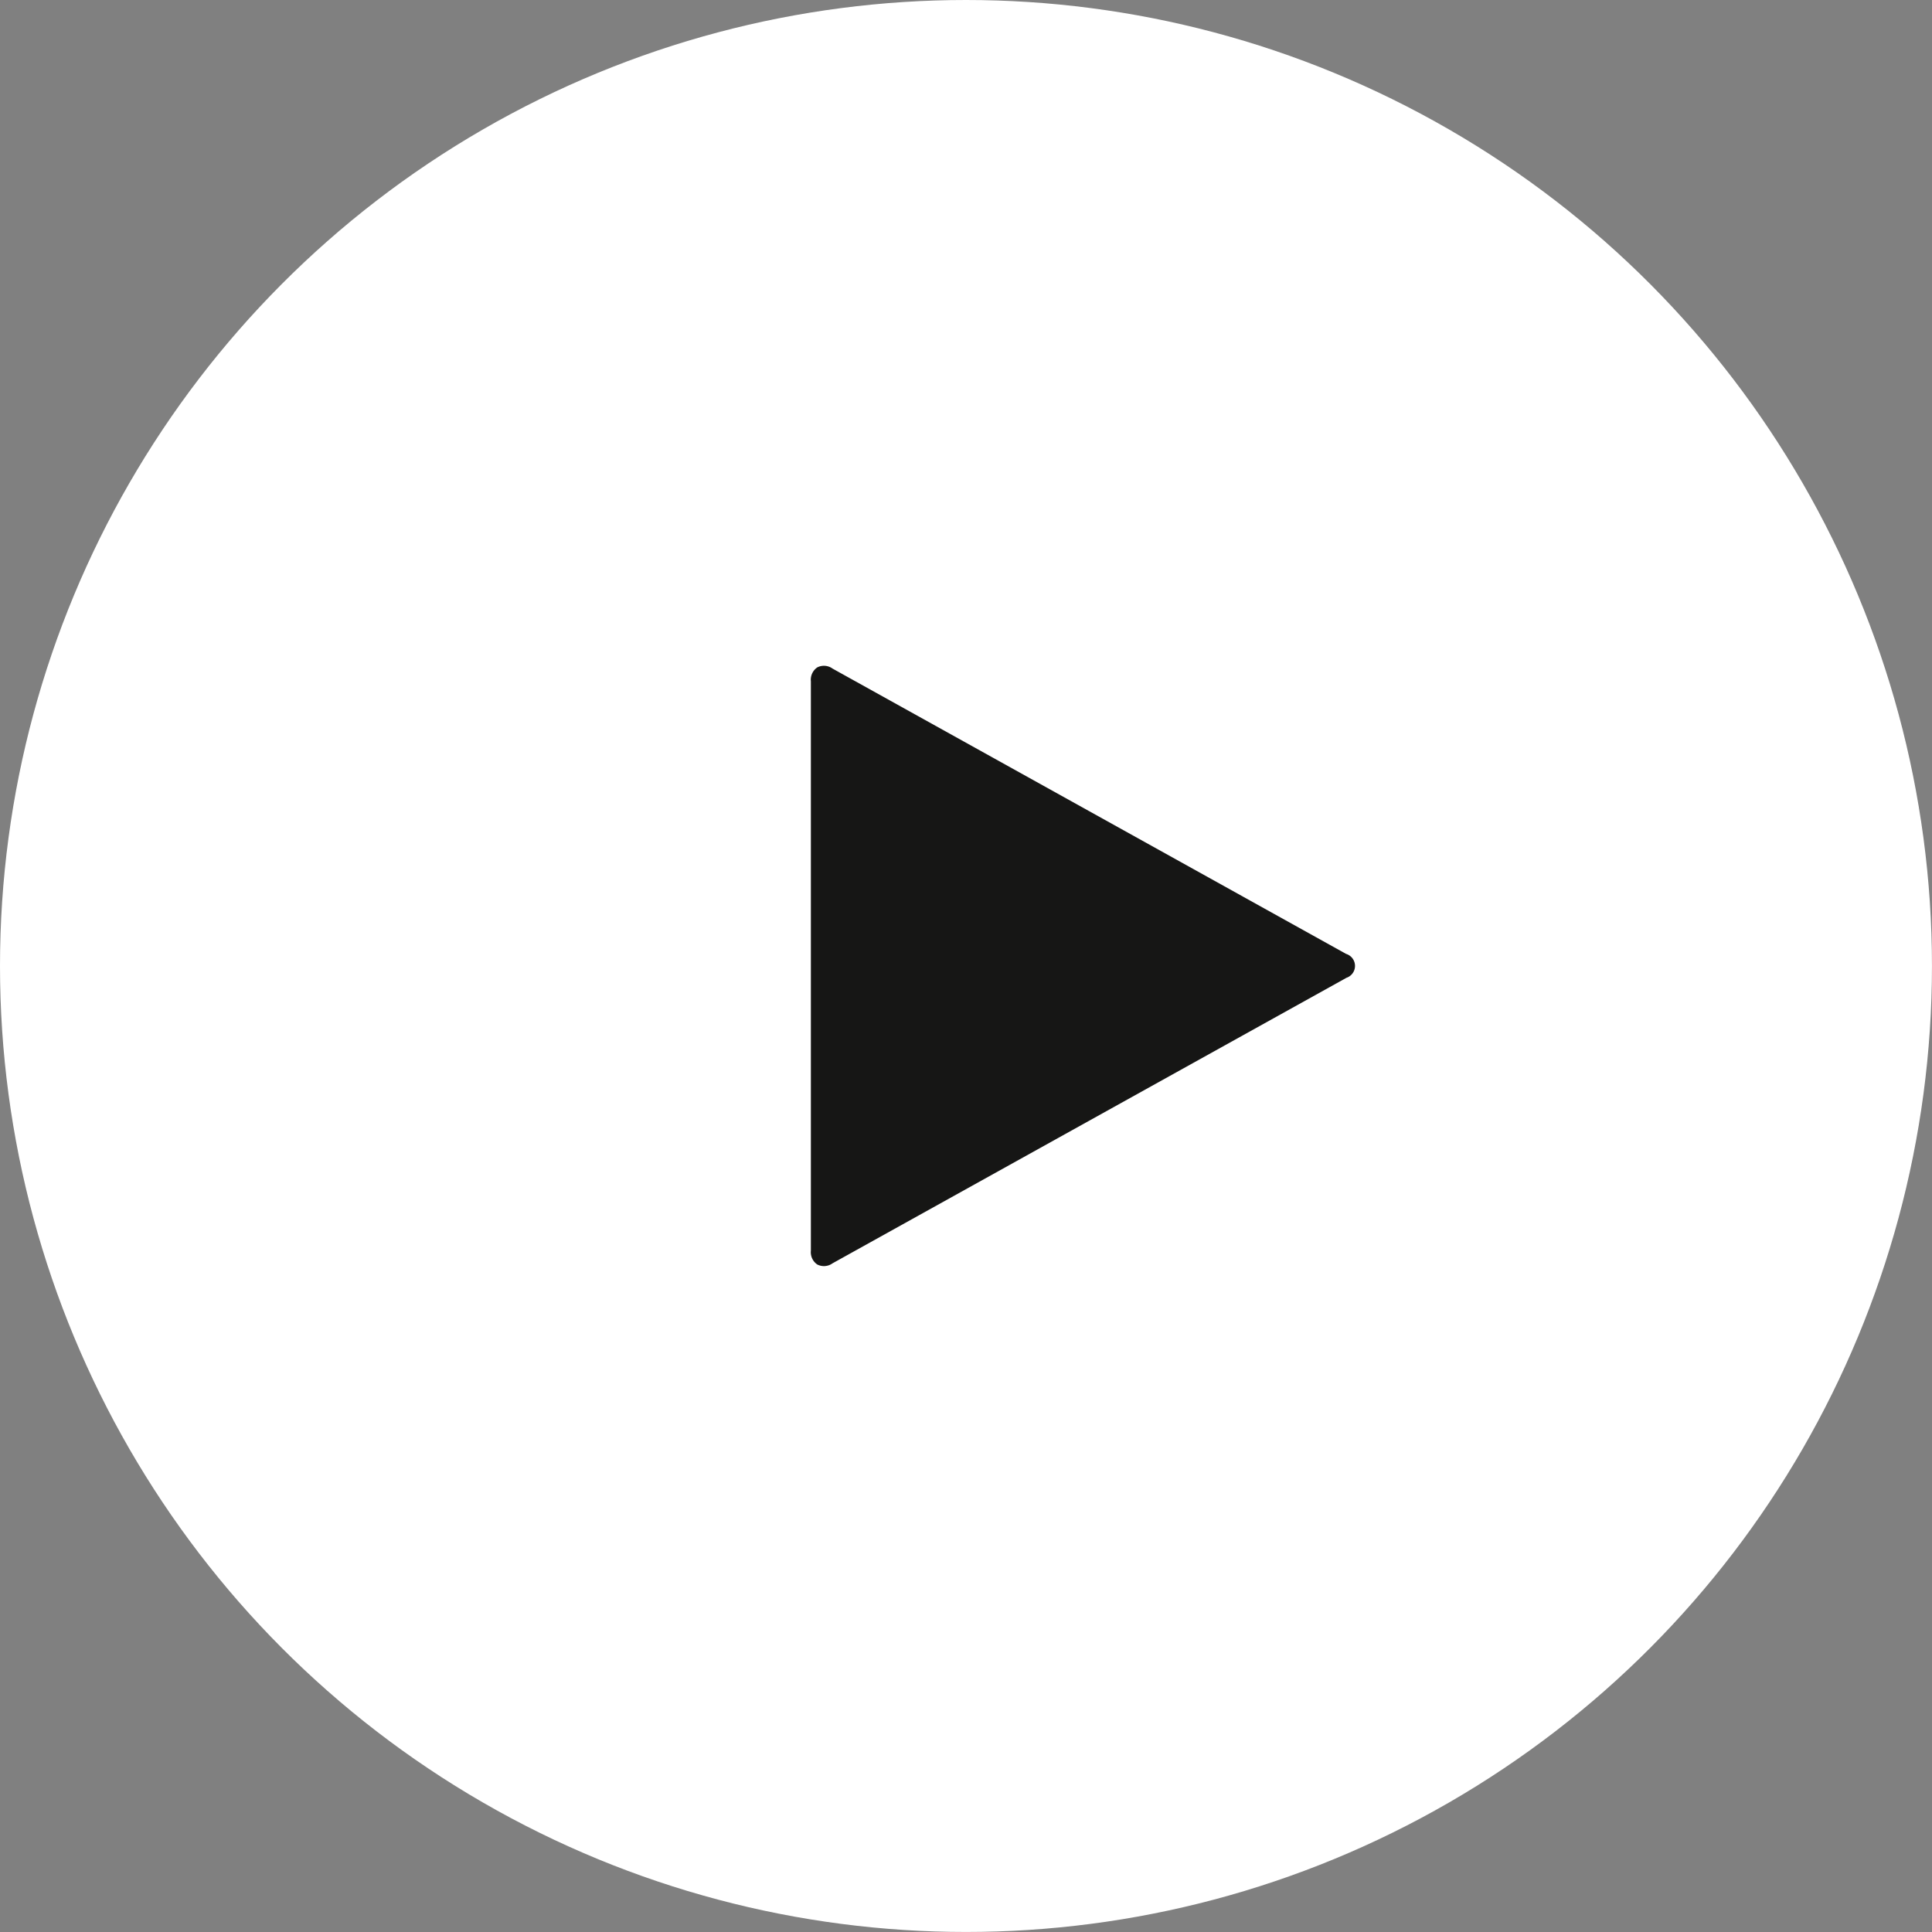
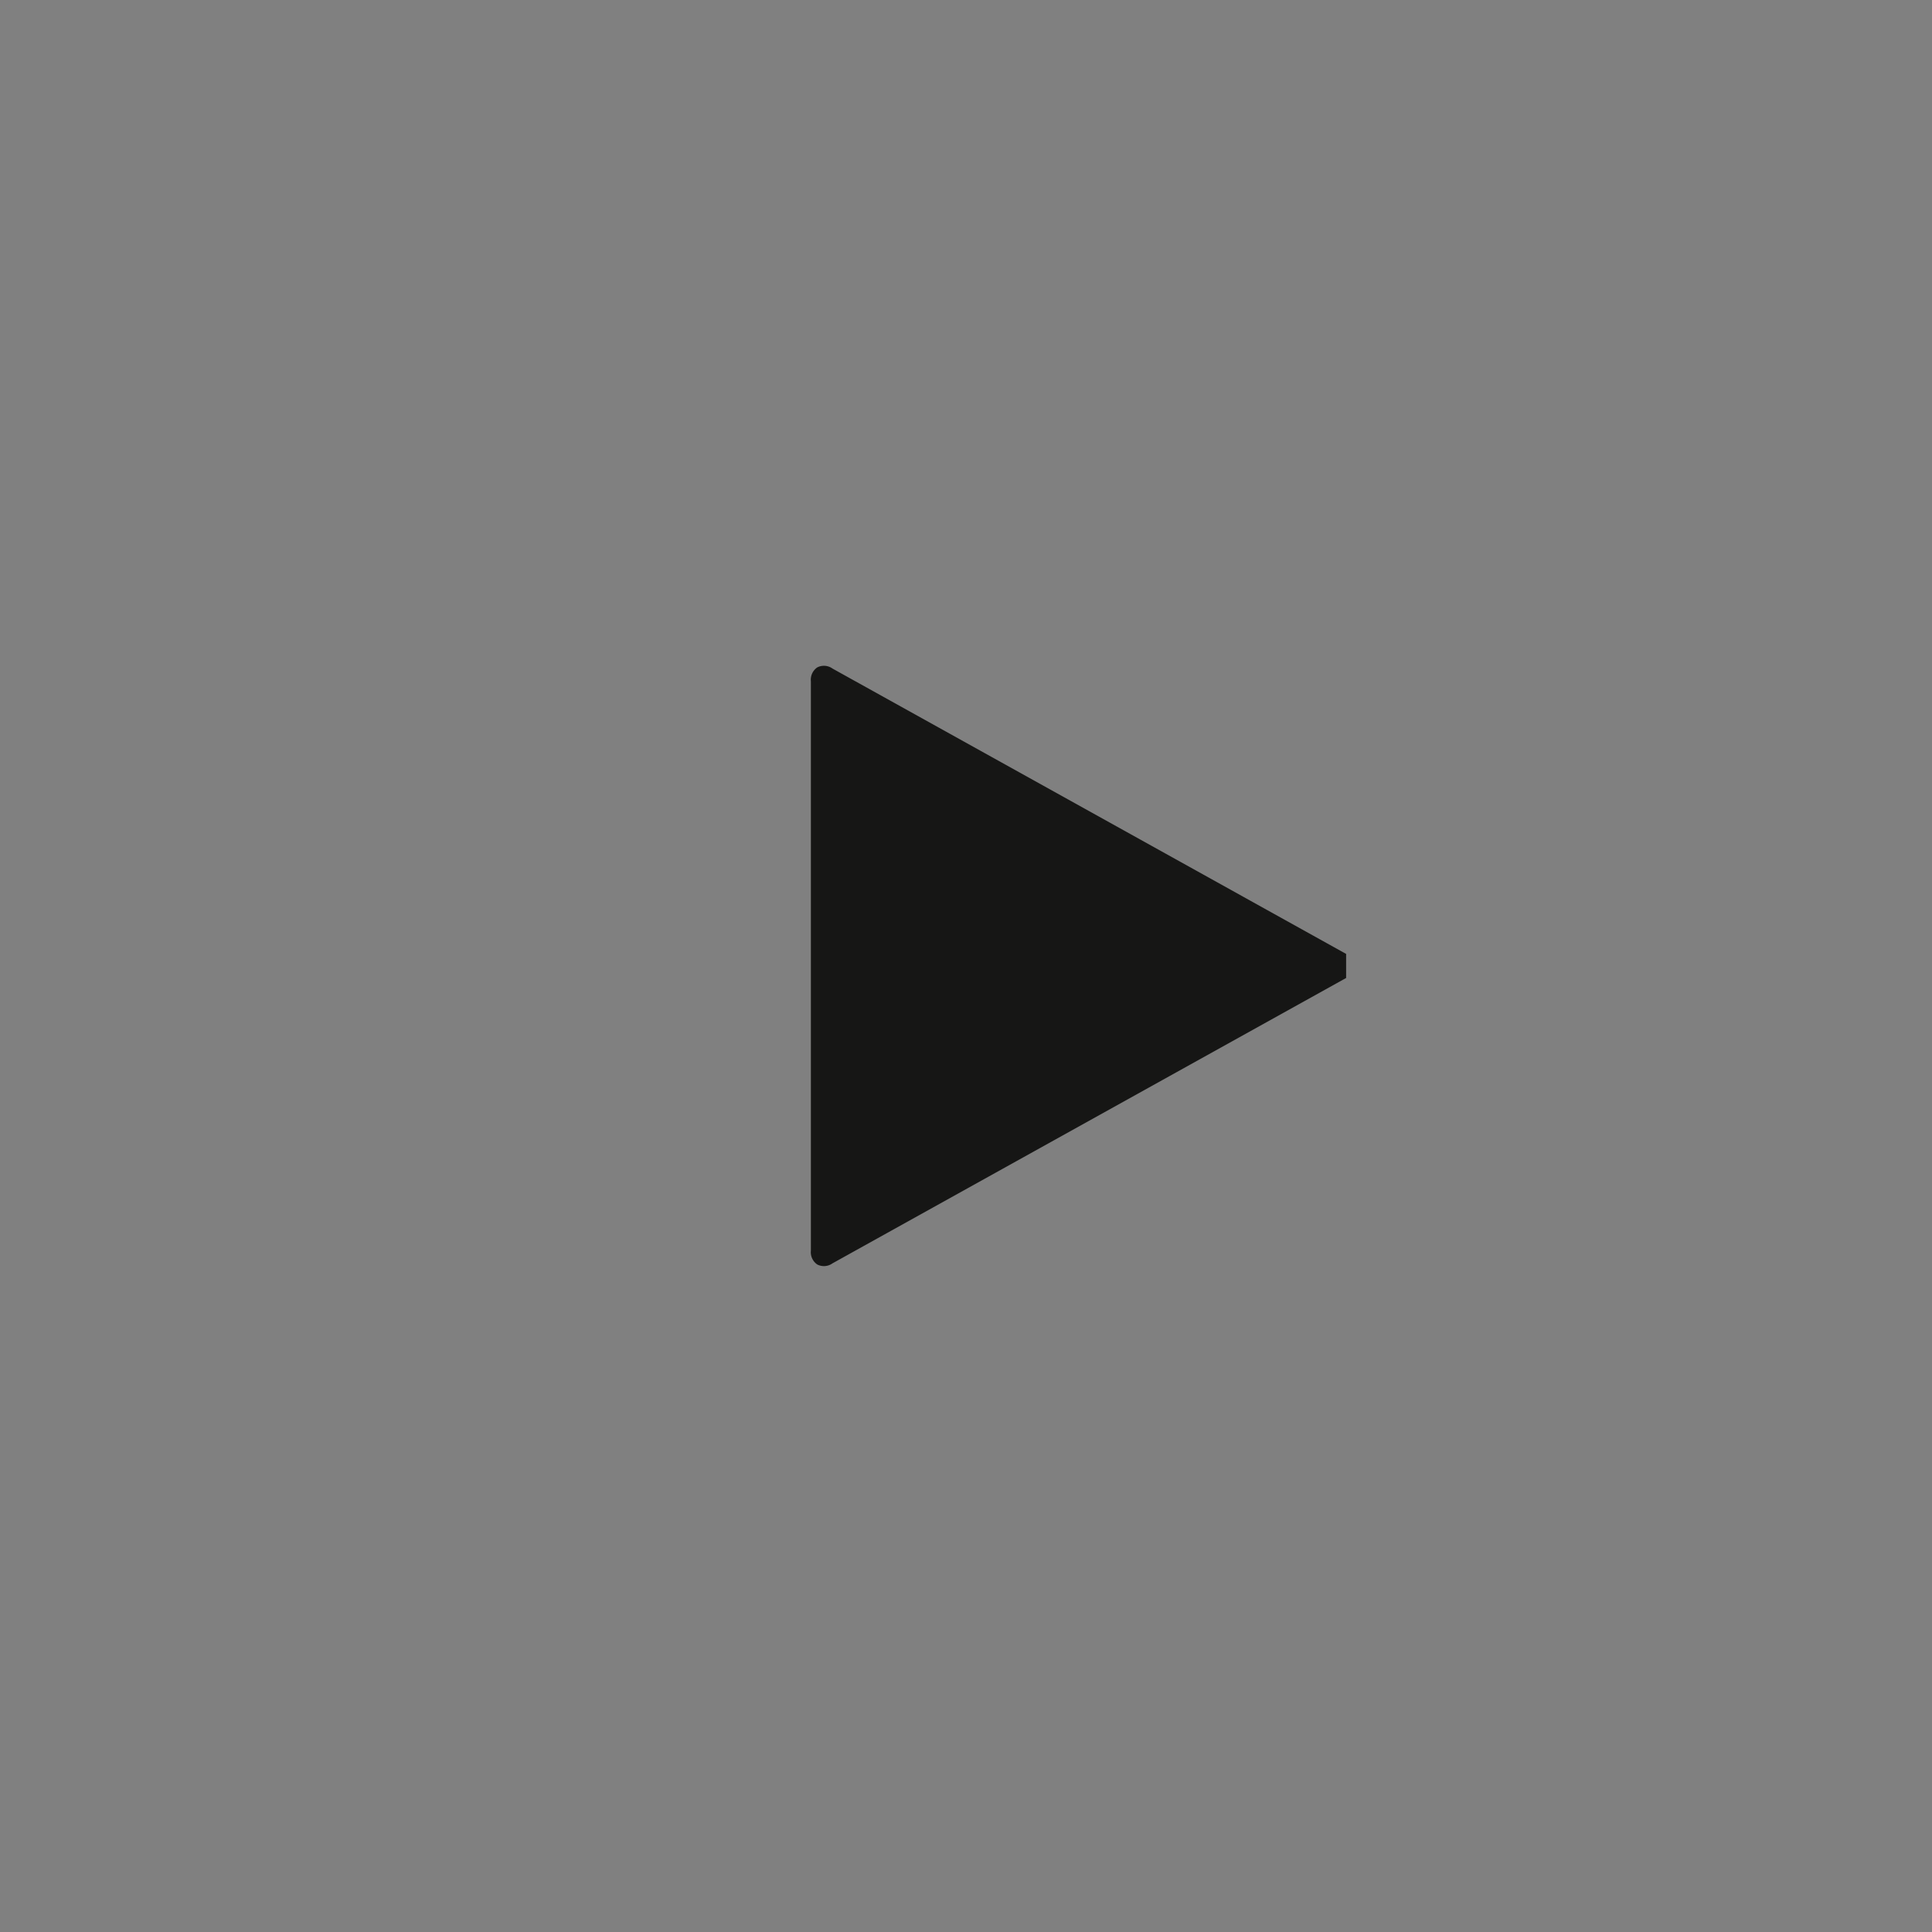
<svg xmlns="http://www.w3.org/2000/svg" id="play" width="52.815" height="52.815" viewBox="0 0 52.815 52.815">
  <rect x="0" y="0" width="52.815" height="52.815" fill="#808080" stroke="none" />
-   <circle id="bg" cx="26.407" cy="26.407" r="26.407" fill="#fff" />
-   <path id="play-2" data-name="play" d="M14.632,9.068l-14.04,7.8a.4.4,0,0,1-.418.032A.407.407,0,0,1,0,16.521V.959A.408.408,0,0,1,.174.578.4.4,0,0,1,.592.61l14.04,7.8a.343.343,0,0,1,0,.656Z" transform="translate(22.167 17.667)" fill="#161615" />
+   <path id="play-2" data-name="play" d="M14.632,9.068l-14.04,7.8a.4.4,0,0,1-.418.032A.407.407,0,0,1,0,16.521V.959A.408.408,0,0,1,.174.578.4.4,0,0,1,.592.61l14.04,7.8Z" transform="translate(22.167 17.667)" fill="#161615" />
</svg>